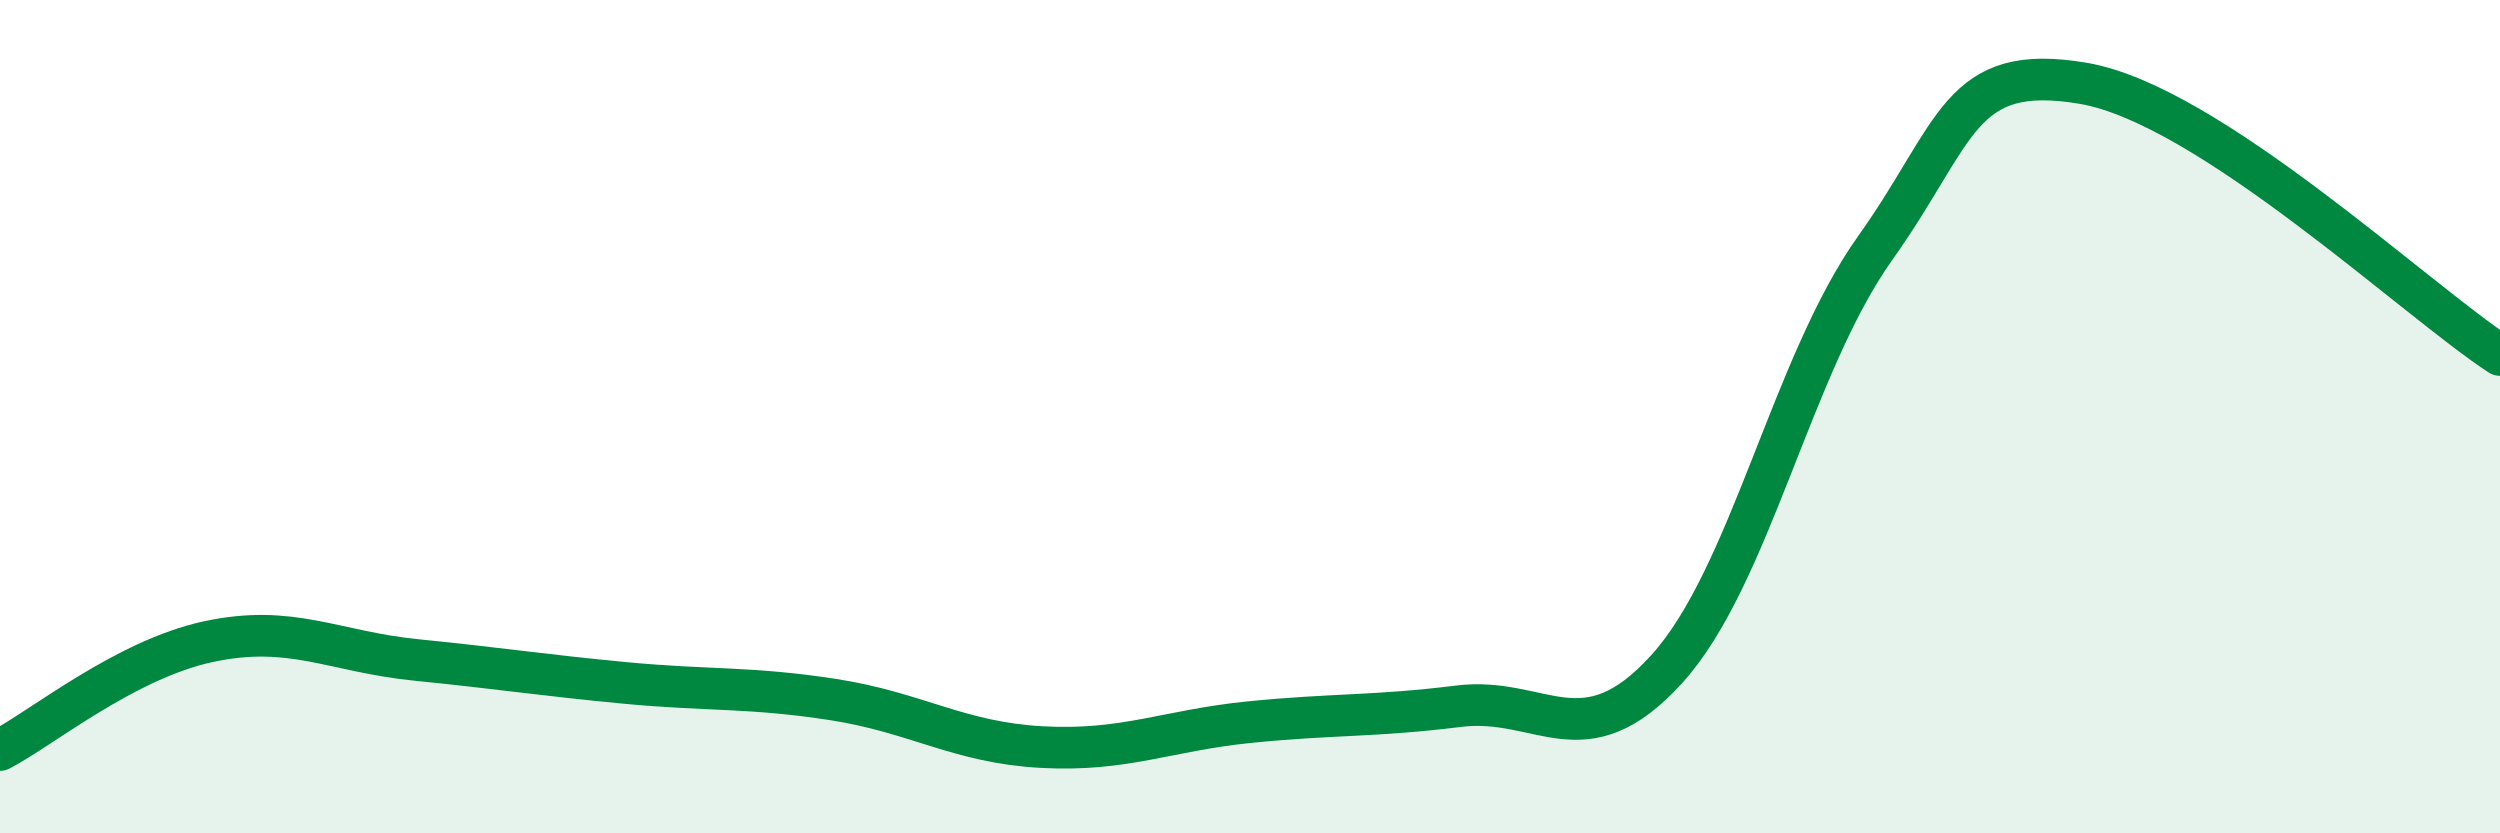
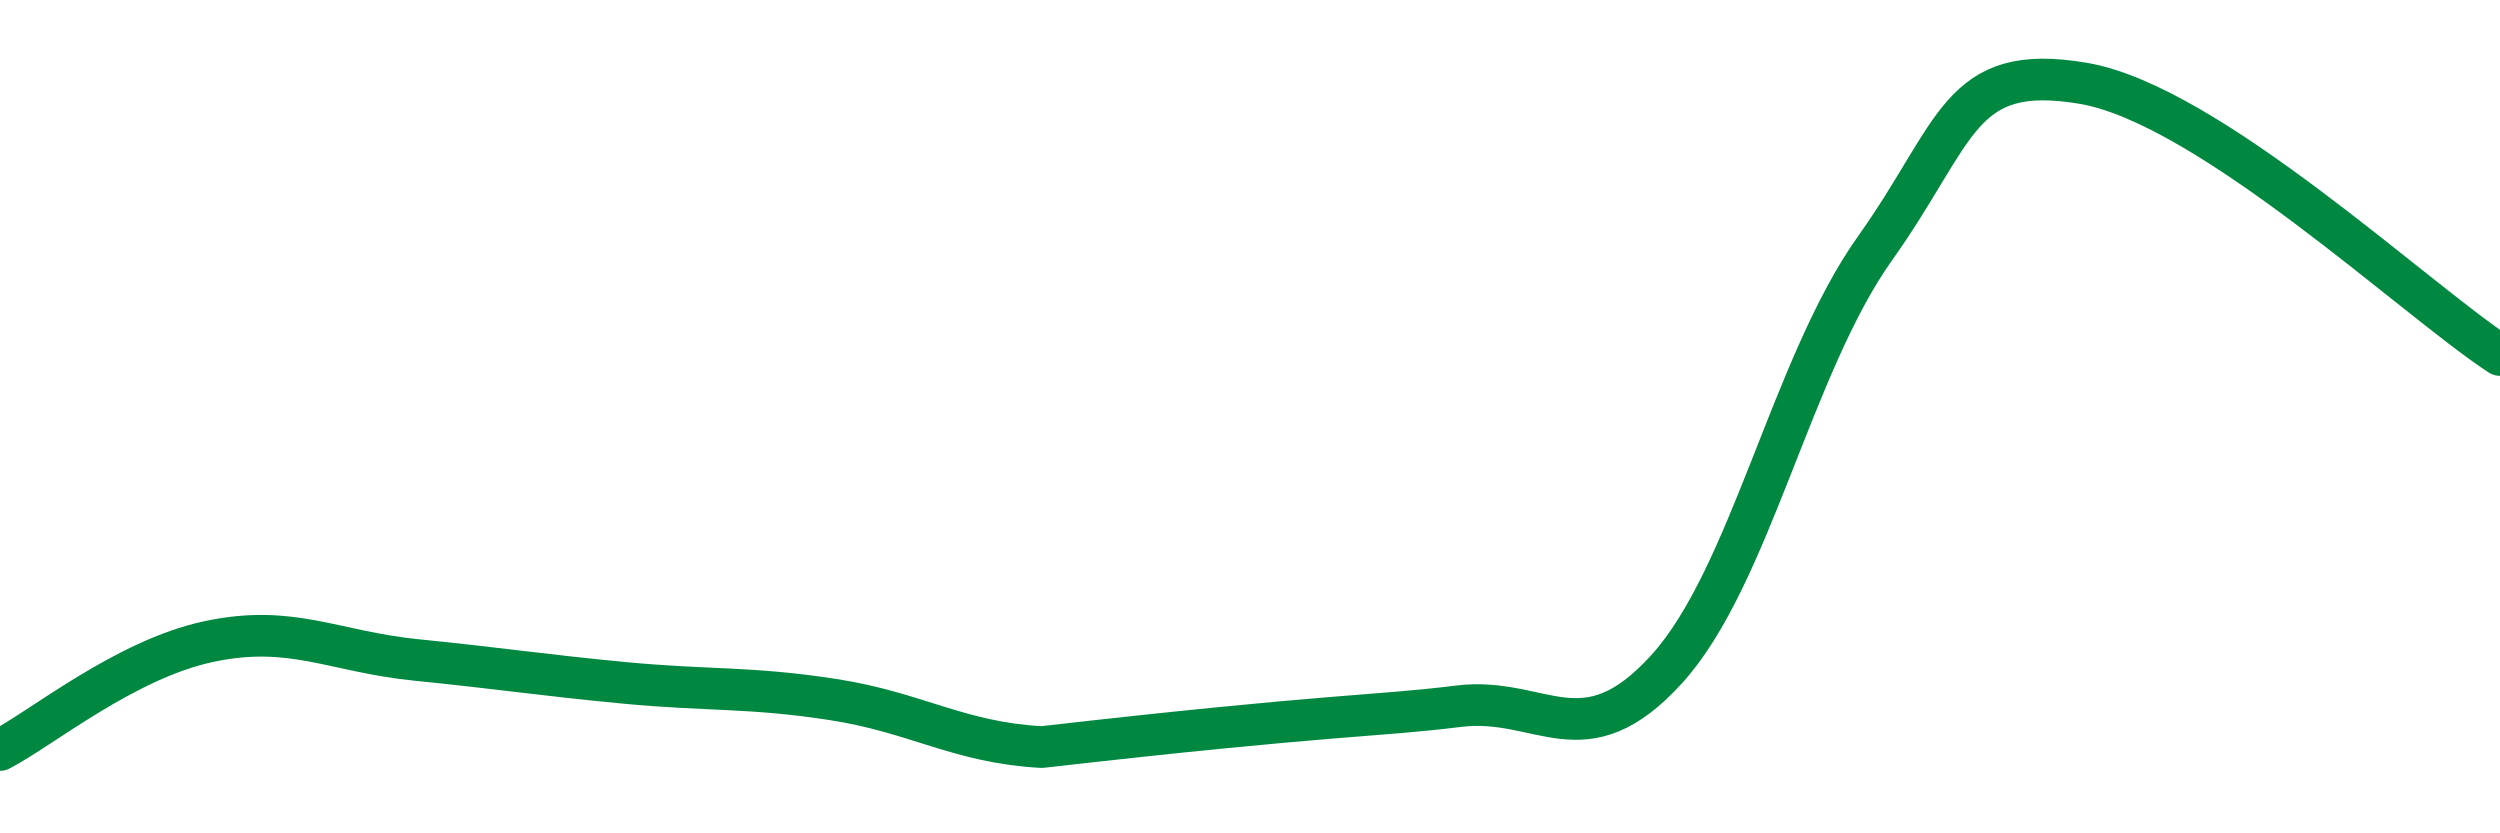
<svg xmlns="http://www.w3.org/2000/svg" width="60" height="20" viewBox="0 0 60 20">
-   <path d="M 0,18 C 1,17.48 3,15.83 5,15.4 C 7,14.97 8,15.64 10,15.84 C 12,16.04 13,16.2 15,16.39 C 17,16.58 18,16.48 20,16.79 C 22,17.1 23,17.82 25,17.93 C 27,18.04 28,17.53 30,17.33 C 32,17.13 33,17.2 35,16.95 C 37,16.7 38,18.26 40,16.06 C 42,13.86 43,8.77 45,5.96 C 47,3.15 47,1.49 50,2 C 53,2.51 58,7.22 60,8.52L60 20L0 20Z" fill="#008740" opacity="0.1" stroke-linecap="round" stroke-linejoin="round" />
-   <path d="M 0,18 C 1,17.48 3,15.83 5,15.4 C 7,14.97 8,15.64 10,15.84 C 12,16.04 13,16.2 15,16.39 C 17,16.58 18,16.48 20,16.79 C 22,17.1 23,17.82 25,17.93 C 27,18.04 28,17.53 30,17.33 C 32,17.13 33,17.2 35,16.95 C 37,16.7 38,18.26 40,16.06 C 42,13.86 43,8.77 45,5.96 C 47,3.15 47,1.49 50,2 C 53,2.51 58,7.22 60,8.52" stroke="#008740" stroke-width="1" fill="none" stroke-linecap="round" stroke-linejoin="round" />
+   <path d="M 0,18 C 1,17.48 3,15.83 5,15.4 C 7,14.97 8,15.64 10,15.84 C 12,16.04 13,16.2 15,16.39 C 17,16.58 18,16.48 20,16.79 C 22,17.1 23,17.82 25,17.93 C 32,17.13 33,17.2 35,16.95 C 37,16.7 38,18.26 40,16.06 C 42,13.86 43,8.77 45,5.96 C 47,3.15 47,1.49 50,2 C 53,2.51 58,7.22 60,8.52" stroke="#008740" stroke-width="1" fill="none" stroke-linecap="round" stroke-linejoin="round" />
</svg>